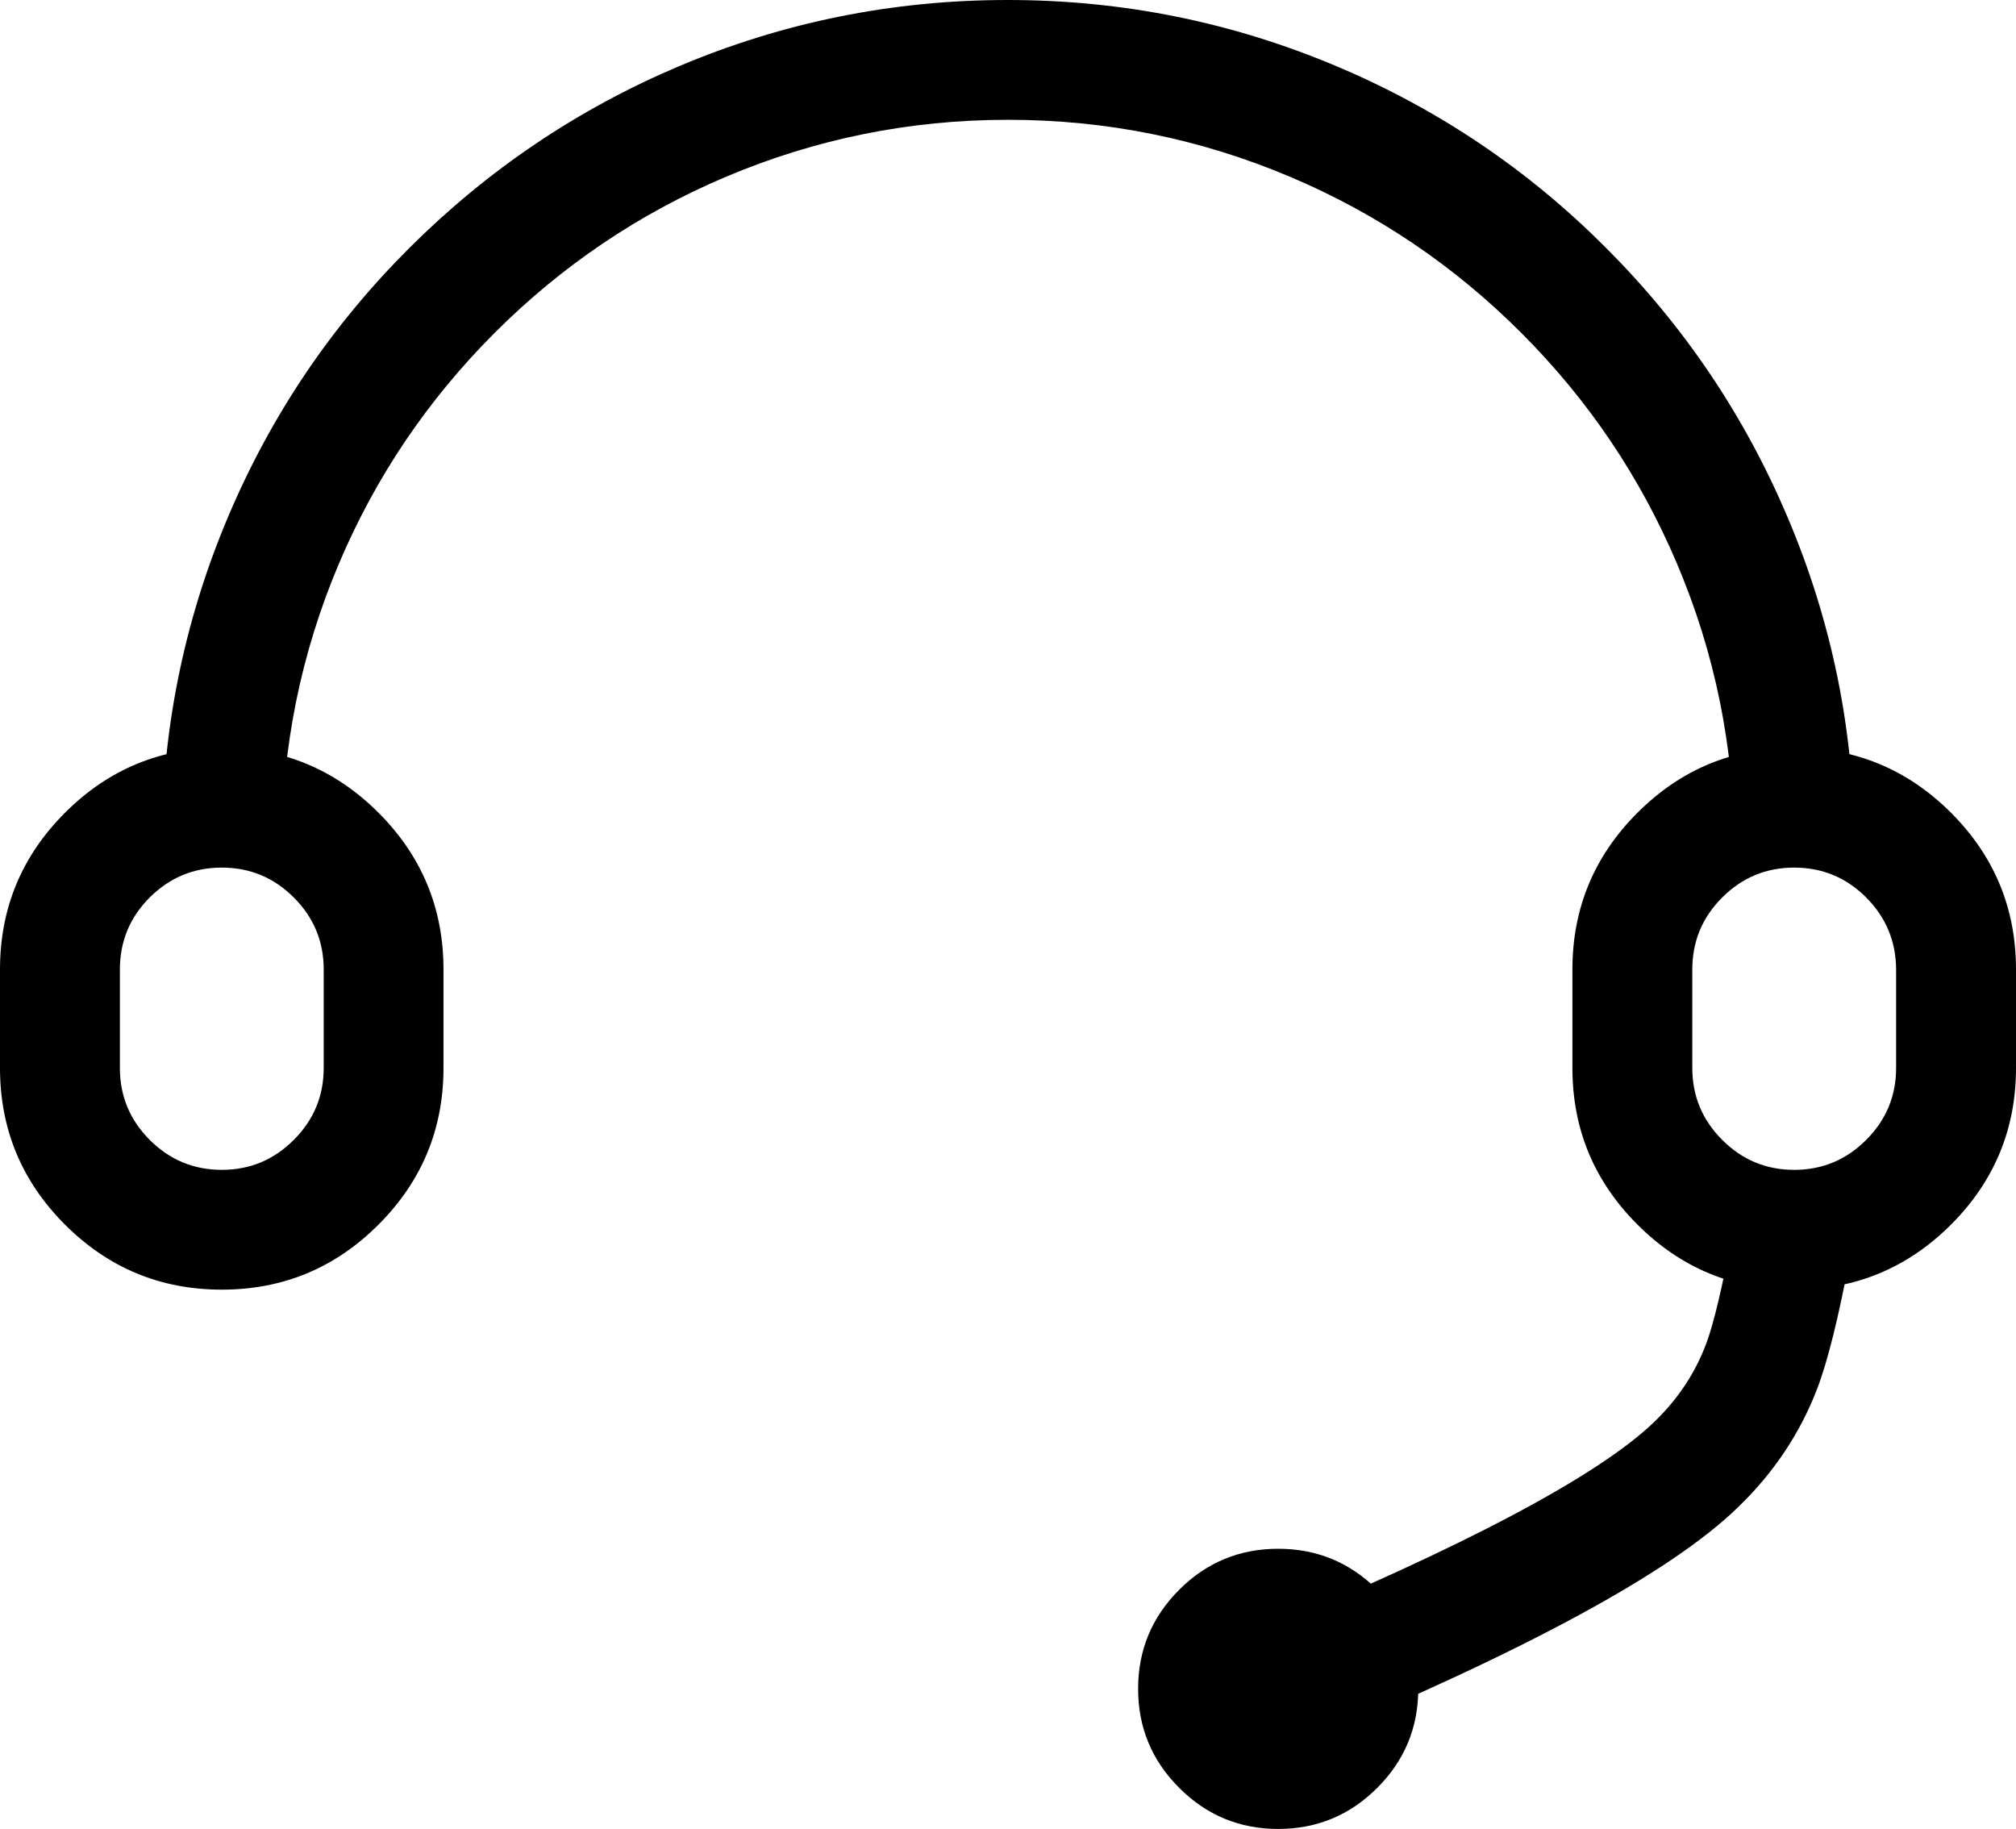
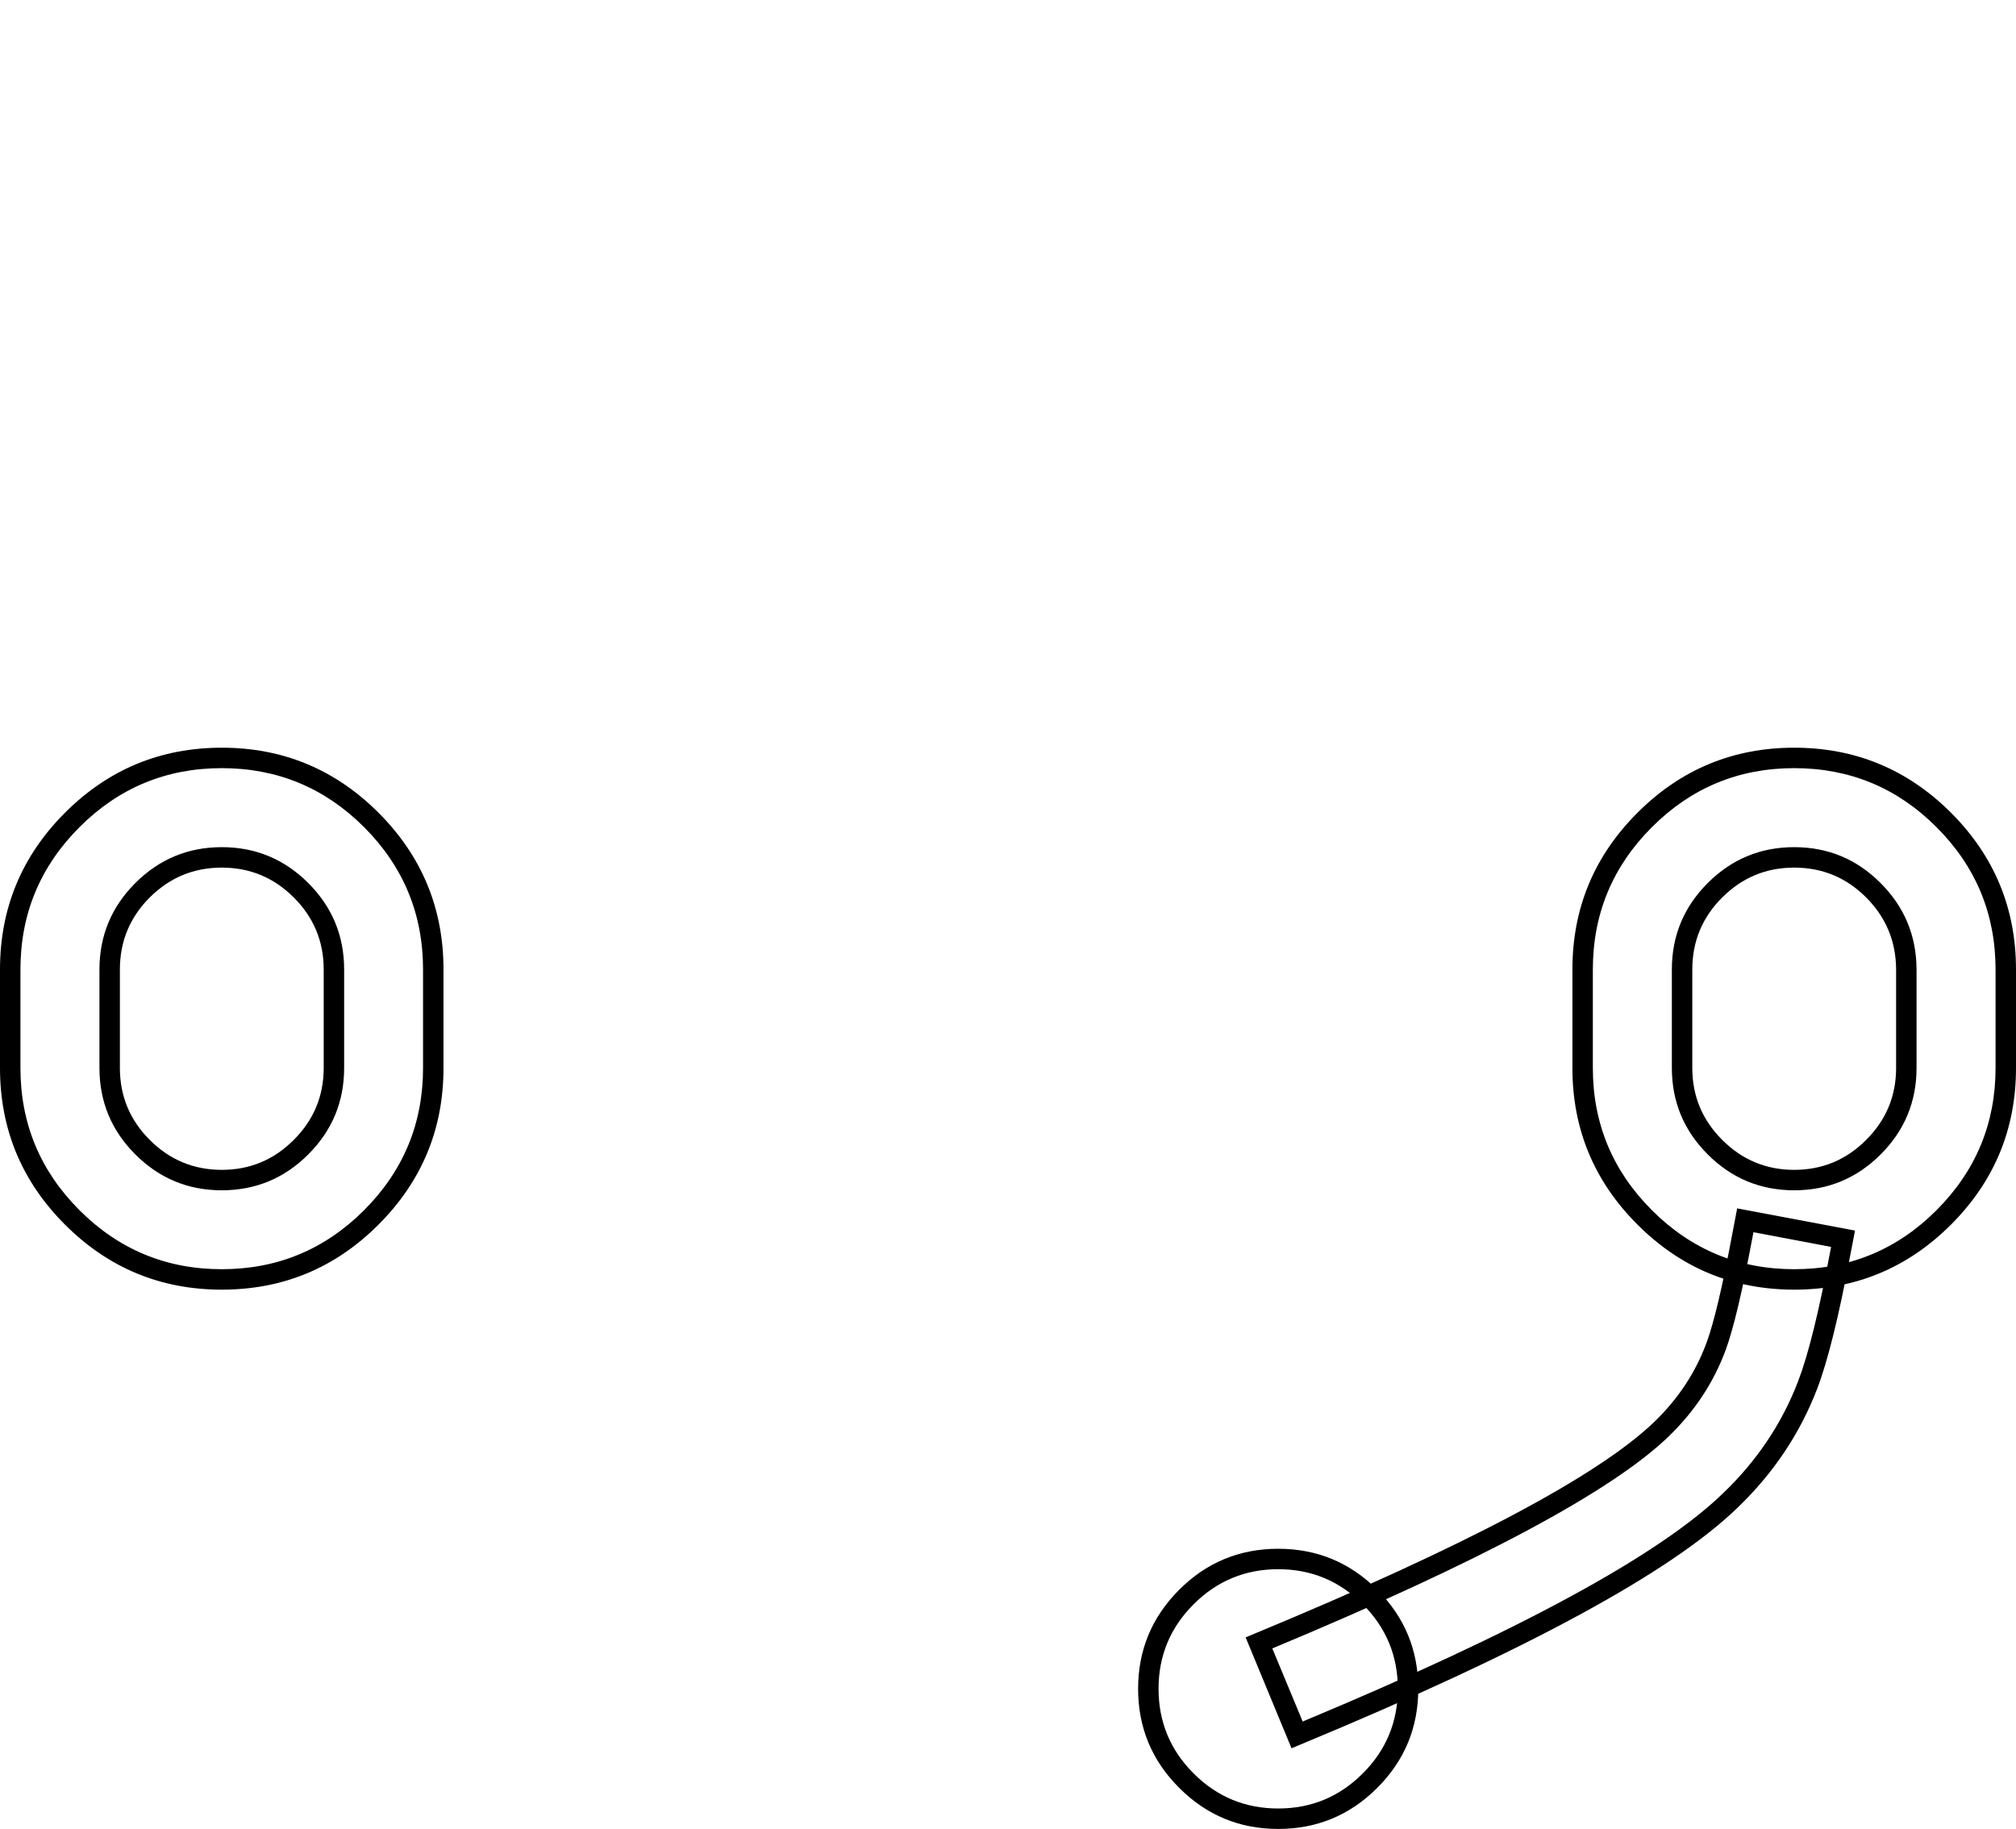
<svg xmlns="http://www.w3.org/2000/svg" fill="none" version="1.1" width="19.724" height="17.893" viewBox="0 0 19.724 17.893">
  <g>
    <g>
-       <path d="M18.042,8.277C18.042,8.277,17.067,8.277,17.067,8.277C17.067,4.304,13.834,1.072,9.862,1.072C5.889,1.072,2.657,4.304,2.657,8.277C2.657,8.277,1.682,8.277,1.682,8.277C1.682,7.173,1.898,6.102,2.324,5.094C2.737,4.119,3.325,3.245,4.077,2.495C4.83,1.745,5.704,1.154,6.677,0.742C7.684,0.315,8.756,0.1,9.859,0.1C10.963,0.1,12.034,0.315,13.042,0.742C14.017,1.154,14.892,1.743,15.642,2.495C16.392,3.245,16.982,4.121,17.395,5.094C17.824,6.102,18.042,7.173,18.042,8.277Z" fill="#000000" fill-opacity="1" />
-       <path d="M18.142,8.277Q18.142,6.594,17.487,5.055L17.487,5.055Q16.856,3.568,15.712,2.424Q14.572,1.28,13.081,0.65Q11.545,-0,9.859,-0Q8.174,-0,6.638,0.65Q5.157,1.278,4.007,2.424Q2.863,3.564,2.232,5.055Q1.582,6.591,1.582,8.277L1.582,8.377L2.757,8.377L2.757,8.277Q2.757,6.834,3.316,5.514Q3.856,4.24,4.84,3.256Q5.825,2.271,7.099,1.731Q8.419,1.172,9.862,1.172Q11.305,1.172,12.625,1.731Q13.899,2.271,14.883,3.256Q15.867,4.24,16.407,5.514Q16.967,6.834,16.967,8.277L16.967,8.377L18.142,8.377L18.142,8.277ZM15.571,2.566Q16.687,3.682,17.303,5.133L17.303,5.133Q17.922,6.589,17.941,8.177L17.166,8.177Q17.147,6.748,16.592,5.436Q16.036,4.126,15.025,3.114Q14.013,2.102,12.703,1.547Q11.345,0.972,9.862,0.972Q8.378,0.972,7.021,1.547Q5.711,2.102,4.699,3.114Q3.687,4.126,3.132,5.436Q2.577,6.748,2.558,8.177L1.783,8.177Q1.801,6.586,2.416,5.133Q3.032,3.678,4.148,2.566Q5.271,1.447,6.716,0.834Q8.214,0.2,9.859,0.2Q11.505,0.2,13.003,0.834Q14.458,1.449,15.571,2.566Z" fill-rule="evenodd" fill="#000000" fill-opacity="1" />
-     </g>
+       </g>
    <g>
-       <path d="M2.17,12.517C1.028,12.517,0.1,11.589,0.1,10.448C0.1,10.448,0.1,9.485,0.1,9.485C0.1,8.343,1.028,7.415,2.17,7.415C3.311,7.415,4.239,8.343,4.239,9.485C4.239,9.485,4.239,10.448,4.239,10.448C4.239,11.589,3.311,12.517,2.17,12.517ZM2.17,8.388C1.565,8.388,1.073,8.88,1.073,9.485C1.073,9.485,1.073,10.448,1.073,10.448C1.073,11.053,1.565,11.545,2.17,11.545C2.774,11.545,3.267,11.053,3.267,10.448C3.267,10.448,3.267,9.485,3.267,9.485C3.267,8.88,2.774,8.388,2.17,8.388ZM17.554,12.517C16.413,12.517,15.484,11.589,15.484,10.448C15.484,10.448,15.484,9.485,15.484,9.485C15.484,8.343,16.413,7.415,17.554,7.415C18.695,7.415,19.624,8.343,19.624,9.485C19.624,9.485,19.624,10.448,19.624,10.448C19.624,11.589,18.695,12.517,17.554,12.517ZM17.554,8.388C16.949,8.388,16.457,8.88,16.457,9.485C16.457,9.485,16.457,10.448,16.457,10.448C16.457,11.053,16.949,11.545,17.554,11.545C18.159,11.545,18.651,11.053,18.651,10.448C18.651,10.448,18.651,9.485,18.651,9.485C18.649,8.88,18.159,8.388,17.554,8.388Z" fill="#000000" fill-opacity="1" />
      <path d="M3.703,11.981Q4.339,11.345,4.339,10.448L4.339,9.485Q4.339,8.587,3.703,7.951Q3.067,7.315,2.17,7.315Q1.272,7.315,0.636,7.951Q0,8.587,0,9.485L0,10.448Q0,11.345,0.636,11.981Q1.272,12.617,2.17,12.617Q3.067,12.617,3.703,11.981ZM19.088,11.981Q19.724,11.345,19.724,10.448L19.724,9.485Q19.724,8.587,19.088,7.951Q18.451,7.315,17.554,7.315Q16.657,7.315,16.021,7.951Q15.384,8.587,15.384,9.485L15.384,10.448Q15.384,11.345,16.021,11.981Q16.657,12.617,17.554,12.617Q18.451,12.617,19.088,11.981ZM4.139,9.485L4.139,10.448Q4.139,11.262,3.562,11.84Q2.984,12.417,2.17,12.417Q1.355,12.417,0.778,11.84Q0.2,11.262,0.2,10.448L0.2,9.485Q0.2,8.67,0.778,8.092Q1.355,7.515,2.17,7.515Q2.984,7.515,3.562,8.092Q4.139,8.67,4.139,9.485ZM19.524,9.485L19.524,10.448Q19.524,11.262,18.946,11.84Q18.369,12.417,17.554,12.417Q16.739,12.417,16.162,11.84Q15.584,11.262,15.584,10.448L15.584,9.485Q15.584,8.67,16.162,8.092Q16.739,7.515,17.554,7.515Q18.369,7.515,18.946,8.092Q19.524,8.67,19.524,9.485ZM3.367,10.448L3.367,9.485Q3.367,8.99,3.016,8.639Q2.665,8.288,2.17,8.288Q1.675,8.288,1.324,8.639Q0.973,8.99,0.973,9.485L0.973,10.448Q0.973,10.943,1.324,11.294Q1.675,11.645,2.17,11.645Q2.665,11.645,3.016,11.294Q3.367,10.943,3.367,10.448ZM18.751,10.448L18.751,9.484Q18.749,8.989,18.399,8.639Q18.049,8.288,17.554,8.288Q17.059,8.288,16.708,8.639Q16.357,8.99,16.357,9.485L16.357,10.448Q16.357,10.943,16.708,11.294Q17.059,11.645,17.554,11.645Q18.049,11.645,18.4,11.294Q18.751,10.943,18.751,10.448ZM2.874,8.78Q3.167,9.072,3.167,9.485L3.167,10.448Q3.167,10.86,2.874,11.152Q2.582,11.445,2.17,11.445Q1.758,11.445,1.465,11.152Q1.173,10.86,1.173,10.448L1.173,9.485Q1.173,9.072,1.465,8.78Q1.758,8.488,2.17,8.488Q2.582,8.488,2.874,8.78ZM18.551,9.485L18.551,9.485L18.551,10.448Q18.551,10.86,18.258,11.152Q17.966,11.445,17.554,11.445Q17.142,11.445,16.85,11.152Q16.557,10.86,16.557,10.448L16.557,9.485Q16.557,9.072,16.85,8.78Q17.142,8.488,17.554,8.488Q17.966,8.488,18.258,8.78Q18.549,9.072,18.551,9.485Z" fill-rule="evenodd" fill="#000000" fill-opacity="1" />
    </g>
    <g>
-       <path d="M12.691,16.973C12.691,16.973,12.318,16.073,12.318,16.073C14.523,15.159,15.665,14.552,16.258,13.98C16.787,13.467,16.881,12.977,17.048,12.086C17.048,12.086,17.076,11.938,17.076,11.938C17.076,11.938,18.032,12.119,18.032,12.119C18.032,12.119,18.004,12.264,18.004,12.264C17.828,13.204,17.687,13.949,16.933,14.676C16.239,15.351,15.048,15.996,12.691,16.973Z" fill="#000000" fill-opacity="1" />
      <path d="M17.002,14.748L17.002,14.748Q17.527,14.243,17.779,13.586Q17.934,13.181,18.102,12.283L18.149,12.039L16.996,11.822L16.949,12.068Q16.804,12.847,16.695,13.14Q16.535,13.572,16.188,13.908Q15.365,14.702,12.28,15.98L12.187,16.019L12.636,17.104L12.729,17.065Q16.024,15.699,17.002,14.748ZM17.592,13.514Q17.356,14.13,16.863,14.604L16.863,14.604Q15.926,15.516,12.745,16.842L12.448,16.127Q15.49,14.86,16.327,14.052Q16.707,13.684,16.883,13.209Q16.997,12.9,17.146,12.104L17.155,12.055L17.915,12.199L17.906,12.245Q17.741,13.127,17.592,13.514Z" fill-rule="evenodd" fill="#000000" fill-opacity="1" />
    </g>
    <g>
-       <path d="M11.235,16.522C11.235,16.859,11.369,17.182,11.607,17.421C11.846,17.659,12.169,17.793,12.506,17.793C12.843,17.793,13.166,17.659,13.404,17.421C13.642,17.182,13.776,16.859,13.776,16.522C13.776,16.185,13.642,15.862,13.404,15.624C13.166,15.386,12.843,15.252,12.506,15.252C12.169,15.252,11.846,15.386,11.607,15.624C11.369,15.862,11.235,16.185,11.235,16.522Z" fill="#000000" fill-opacity="1" />
      <path d="M12.506,15.152Q11.938,15.152,11.537,15.553Q11.135,15.955,11.135,16.522Q11.135,17.09,11.537,17.491Q11.938,17.893,12.506,17.893Q13.073,17.893,13.475,17.491Q13.876,17.09,13.876,16.522Q13.876,15.955,13.475,15.553Q13.073,15.152,12.506,15.152ZM11.335,16.522Q11.335,16.038,11.678,15.695Q12.021,15.352,12.506,15.352Q12.99,15.352,13.333,15.695Q13.676,16.038,13.676,16.522Q13.676,17.007,13.333,17.35Q12.99,17.693,12.506,17.693Q12.021,17.693,11.678,17.35Q11.335,17.007,11.335,16.522Z" fill-rule="evenodd" fill="#000000" fill-opacity="1" />
    </g>
  </g>
</svg>